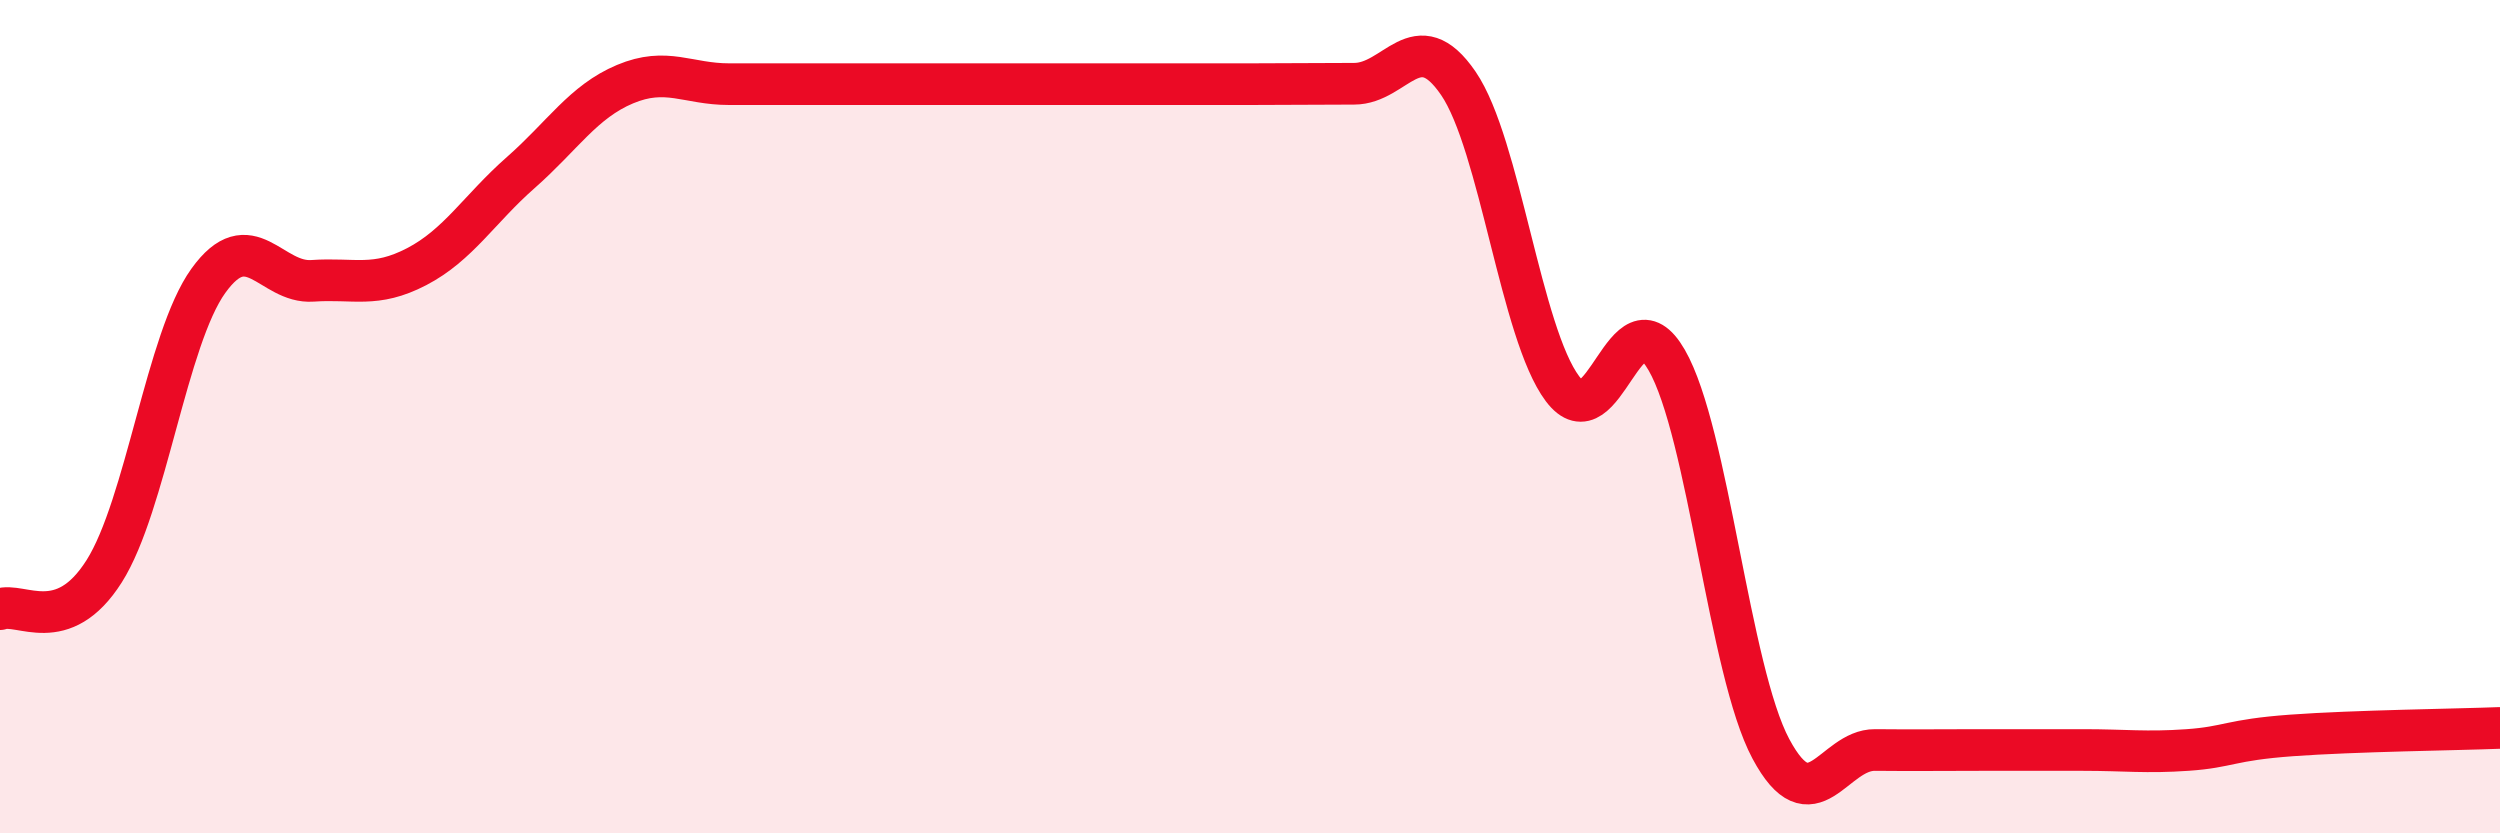
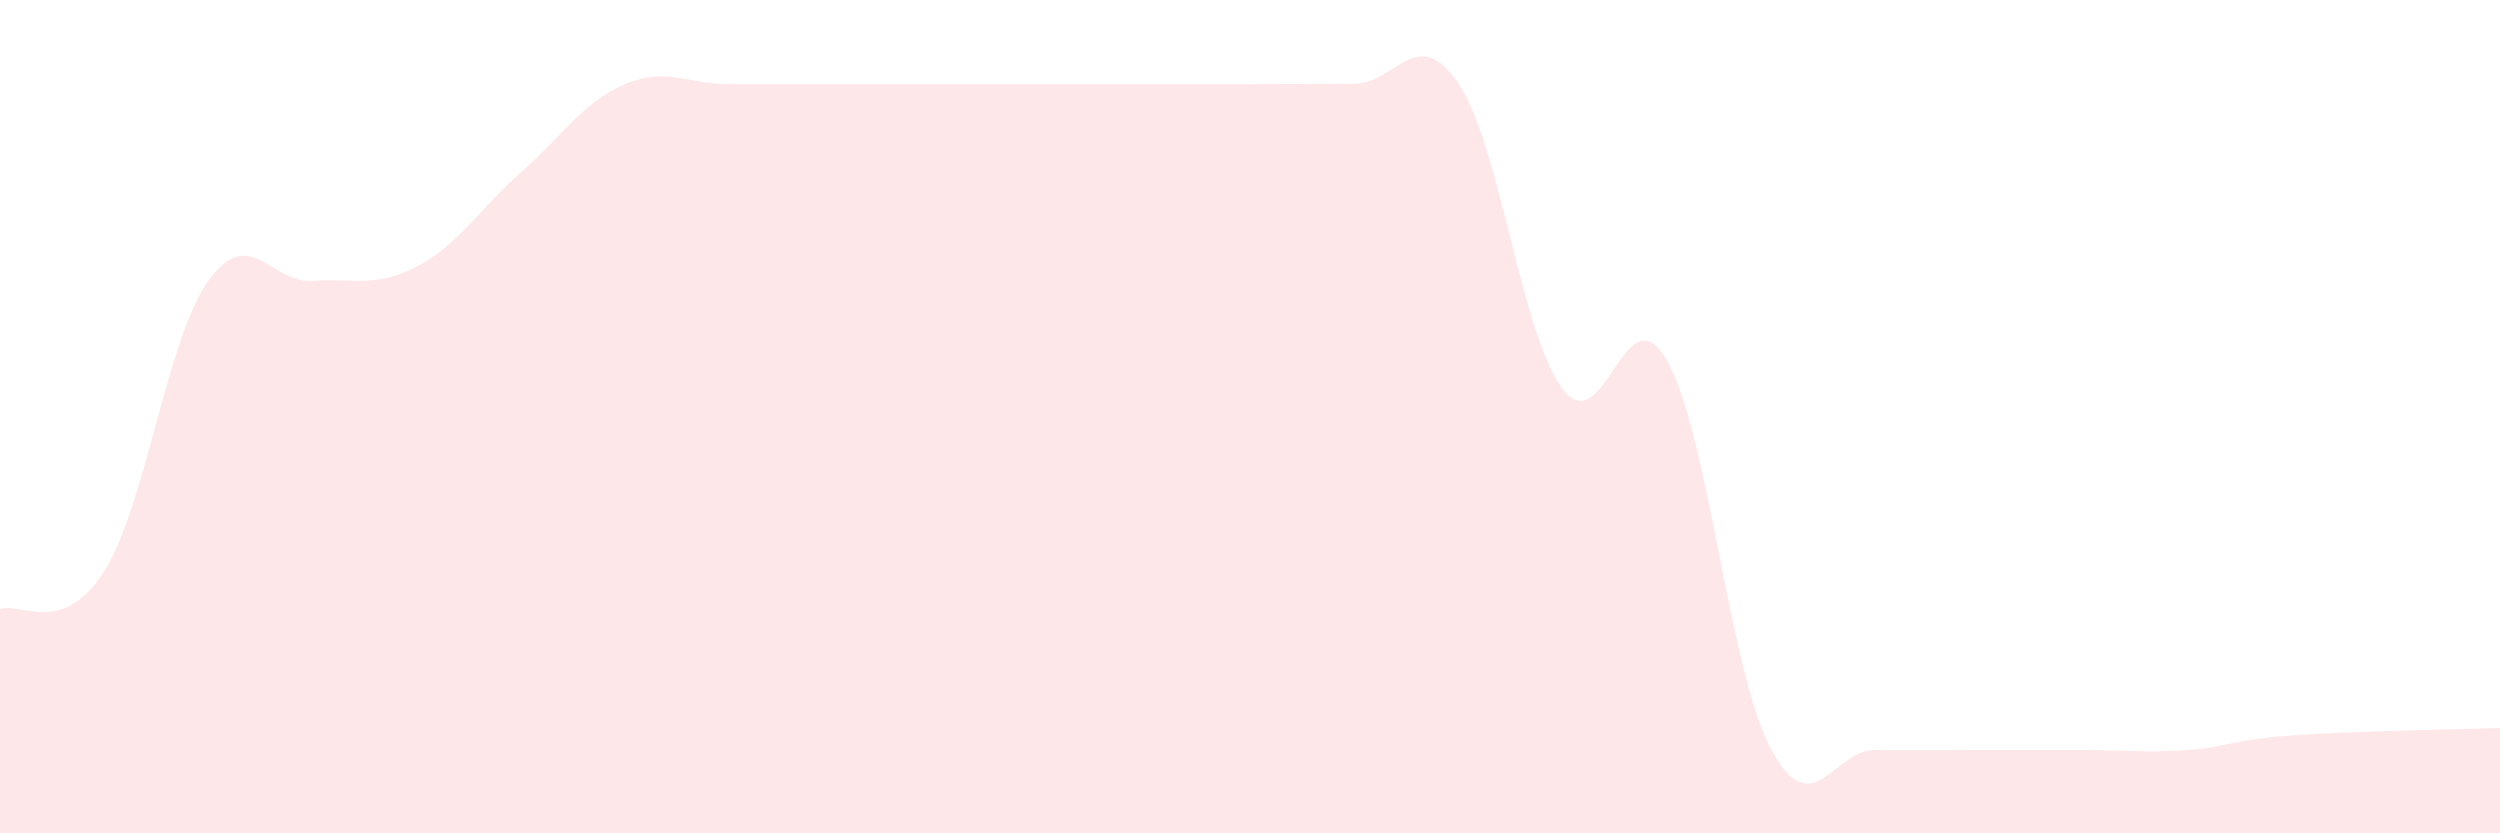
<svg xmlns="http://www.w3.org/2000/svg" width="60" height="20" viewBox="0 0 60 20">
  <path d="M 0,14.62 C 0.5,14.44 1.5,15.29 2.5,13.71 C 3.5,12.13 4,8.13 5,6.74 C 6,5.35 6.5,6.81 7.5,6.74 C 8.5,6.67 9,6.92 10,6.4 C 11,5.88 11.5,5.02 12.5,4.14 C 13.5,3.26 14,2.44 15,2.02 C 16,1.6 16.5,2.02 17.5,2.02 C 18.5,2.02 19,2.02 20,2.02 C 21,2.02 21.5,2.02 22.5,2.02 C 23.5,2.02 24,2.02 25,2.02 C 26,2.02 26.5,2.02 27.5,2.02 C 28.5,2.02 29,2.02 30,2.02 C 31,2.02 31.5,2.01 32.5,2.01 C 33.5,2.01 34,0.54 35,2 C 36,3.46 36.5,8 37.5,9.33 C 38.5,10.66 39,6.91 40,8.64 C 41,10.37 41.5,16.1 42.5,17.97 C 43.5,19.84 44,17.99 45,18 C 46,18.01 46.5,18 47.5,18 C 48.5,18 49,18 50,18 C 51,18 51.5,18.07 52.5,18 C 53.5,17.93 53.5,17.76 55,17.65 C 56.5,17.54 59,17.51 60,17.47L60 20L0 20Z" fill="#EB0A25" opacity="0.1" stroke-linecap="round" stroke-linejoin="round" />
-   <path d="M 0,14.62 C 0.5,14.44 1.5,15.29 2.5,13.71 C 3.5,12.13 4,8.13 5,6.74 C 6,5.35 6.5,6.81 7.5,6.74 C 8.5,6.67 9,6.92 10,6.4 C 11,5.88 11.5,5.02 12.5,4.14 C 13.5,3.26 14,2.44 15,2.02 C 16,1.6 16.5,2.02 17.5,2.02 C 18.5,2.02 19,2.02 20,2.02 C 21,2.02 21.5,2.02 22.5,2.02 C 23.5,2.02 24,2.02 25,2.02 C 26,2.02 26.5,2.02 27.5,2.02 C 28.5,2.02 29,2.02 30,2.02 C 31,2.02 31.5,2.01 32.5,2.01 C 33.5,2.01 34,0.54 35,2 C 36,3.46 36.5,8 37.5,9.33 C 38.5,10.66 39,6.91 40,8.64 C 41,10.37 41.5,16.1 42.5,17.97 C 43.5,19.84 44,17.99 45,18 C 46,18.01 46.5,18 47.5,18 C 48.5,18 49,18 50,18 C 51,18 51.5,18.07 52.5,18 C 53.5,17.93 53.5,17.76 55,17.65 C 56.5,17.54 59,17.51 60,17.47" stroke="#EB0A25" stroke-width="1" fill="none" stroke-linecap="round" stroke-linejoin="round" />
</svg>